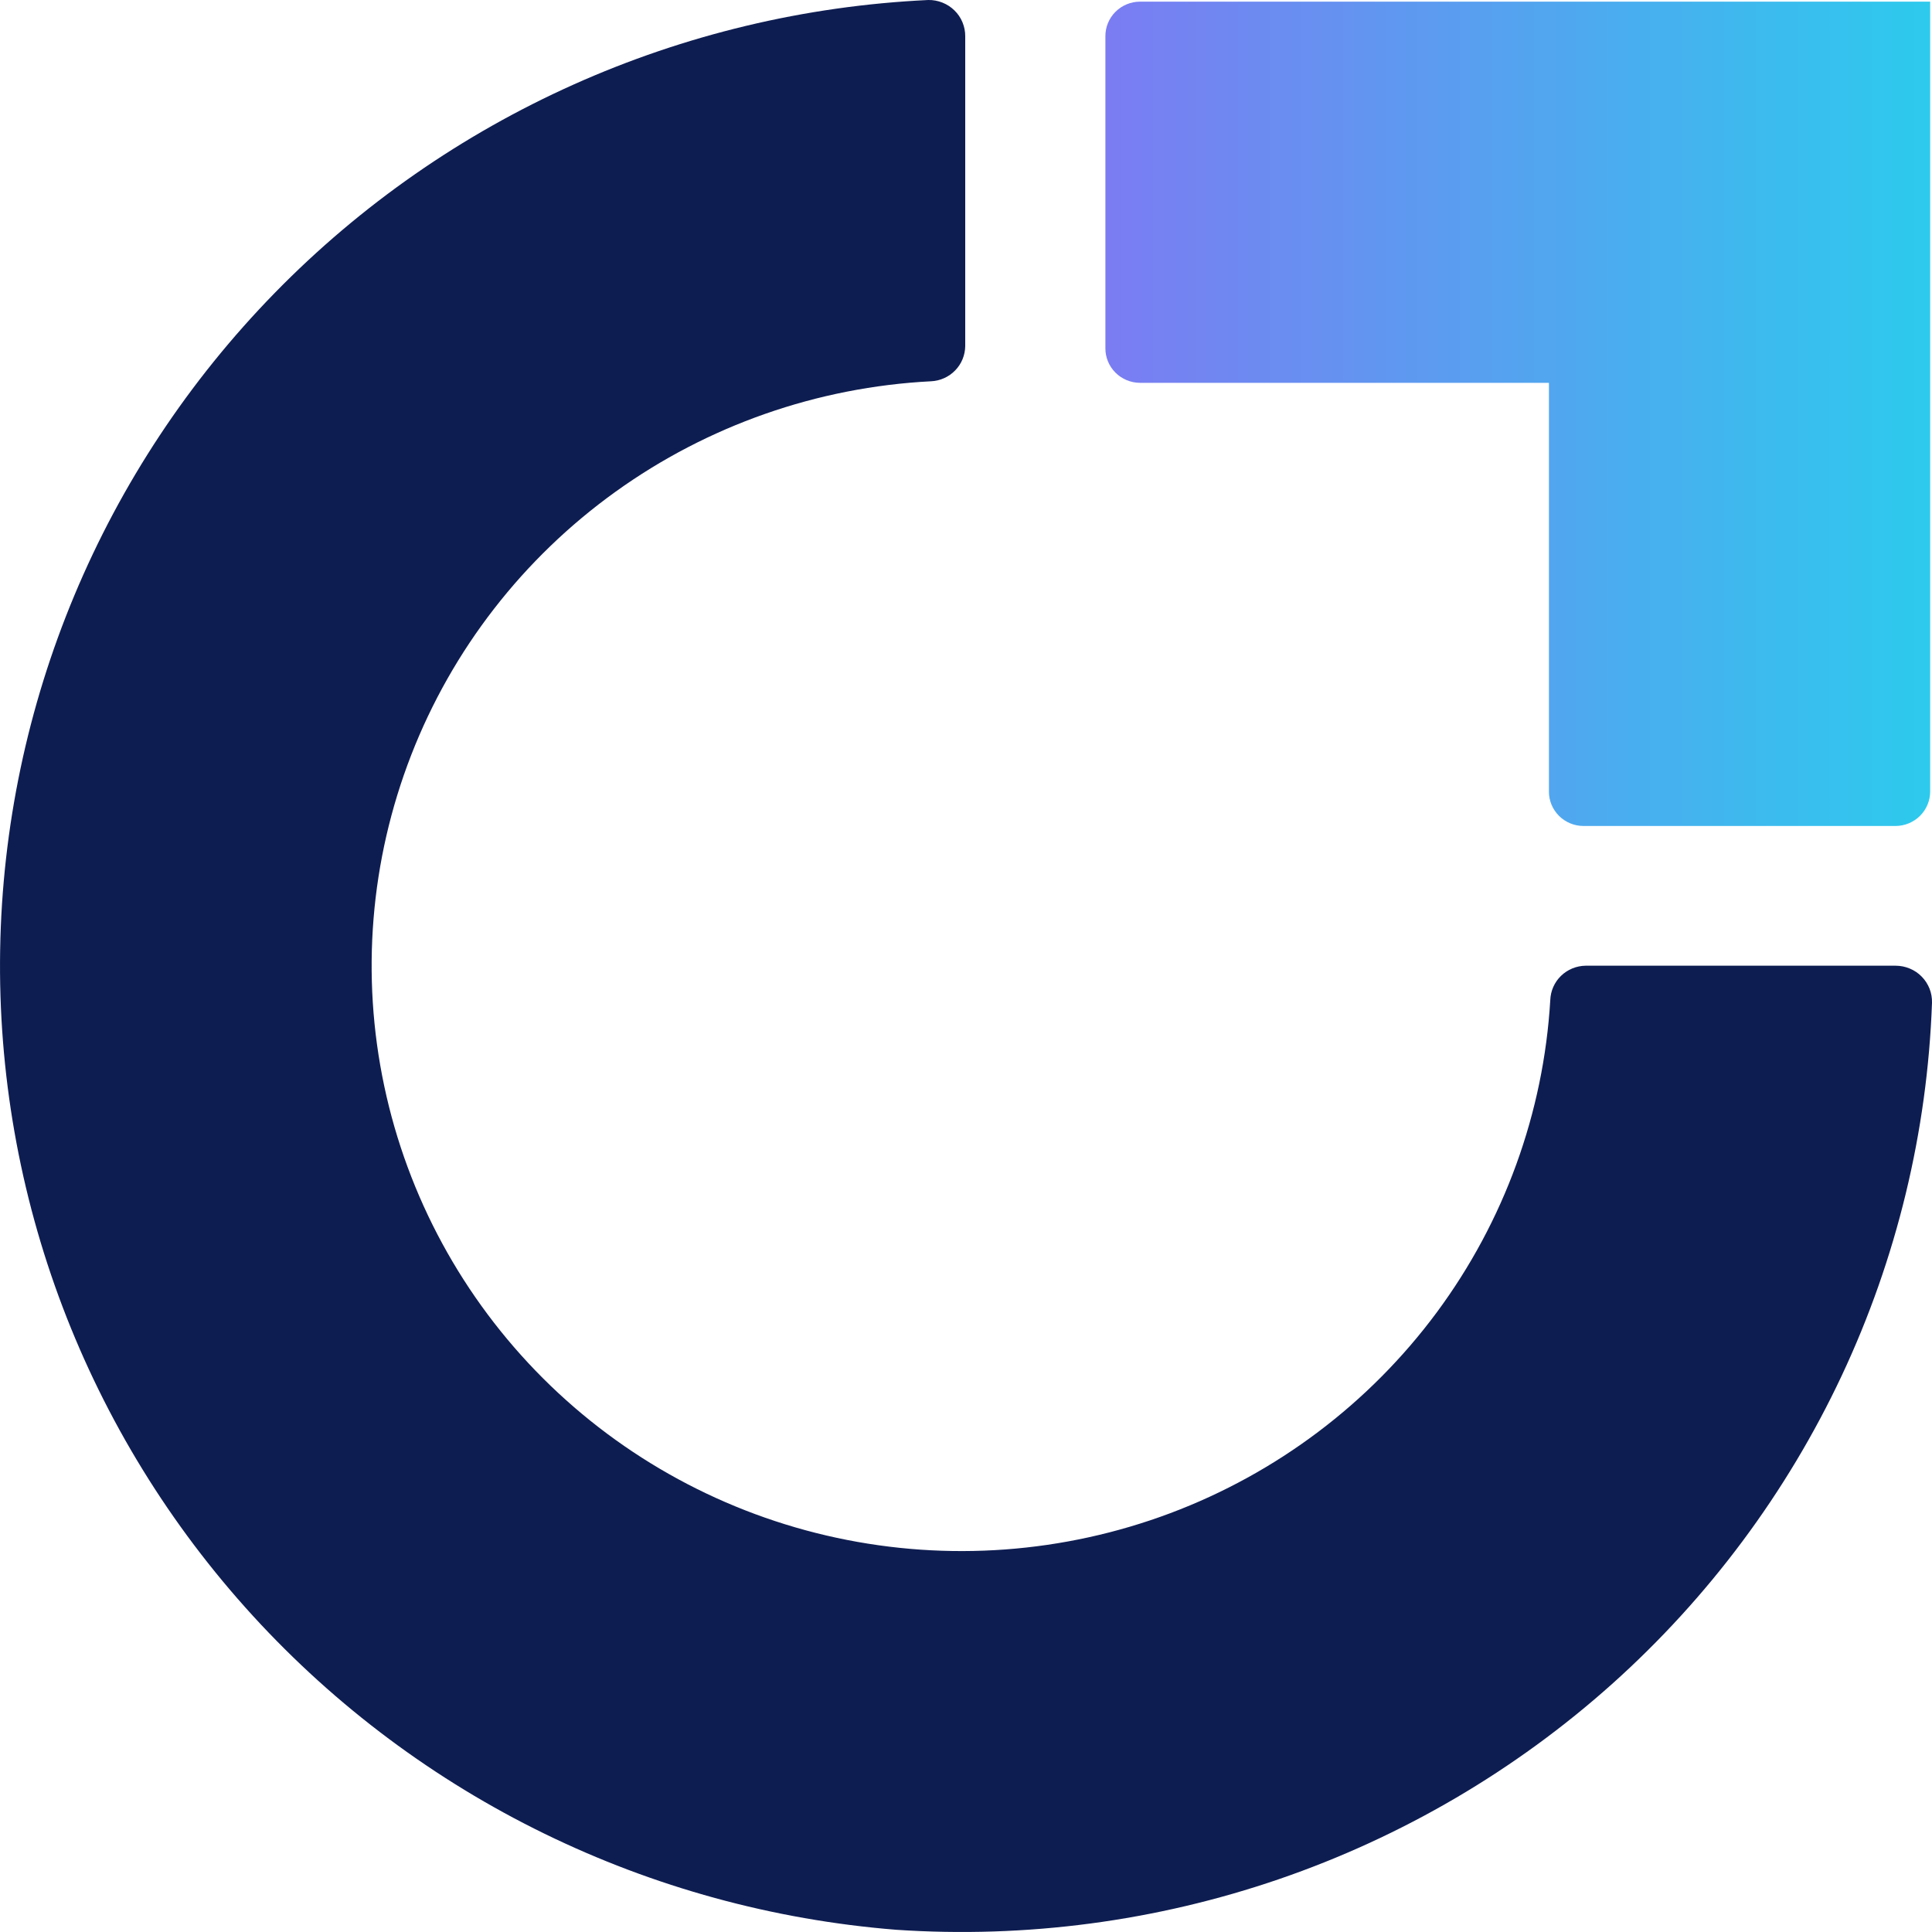
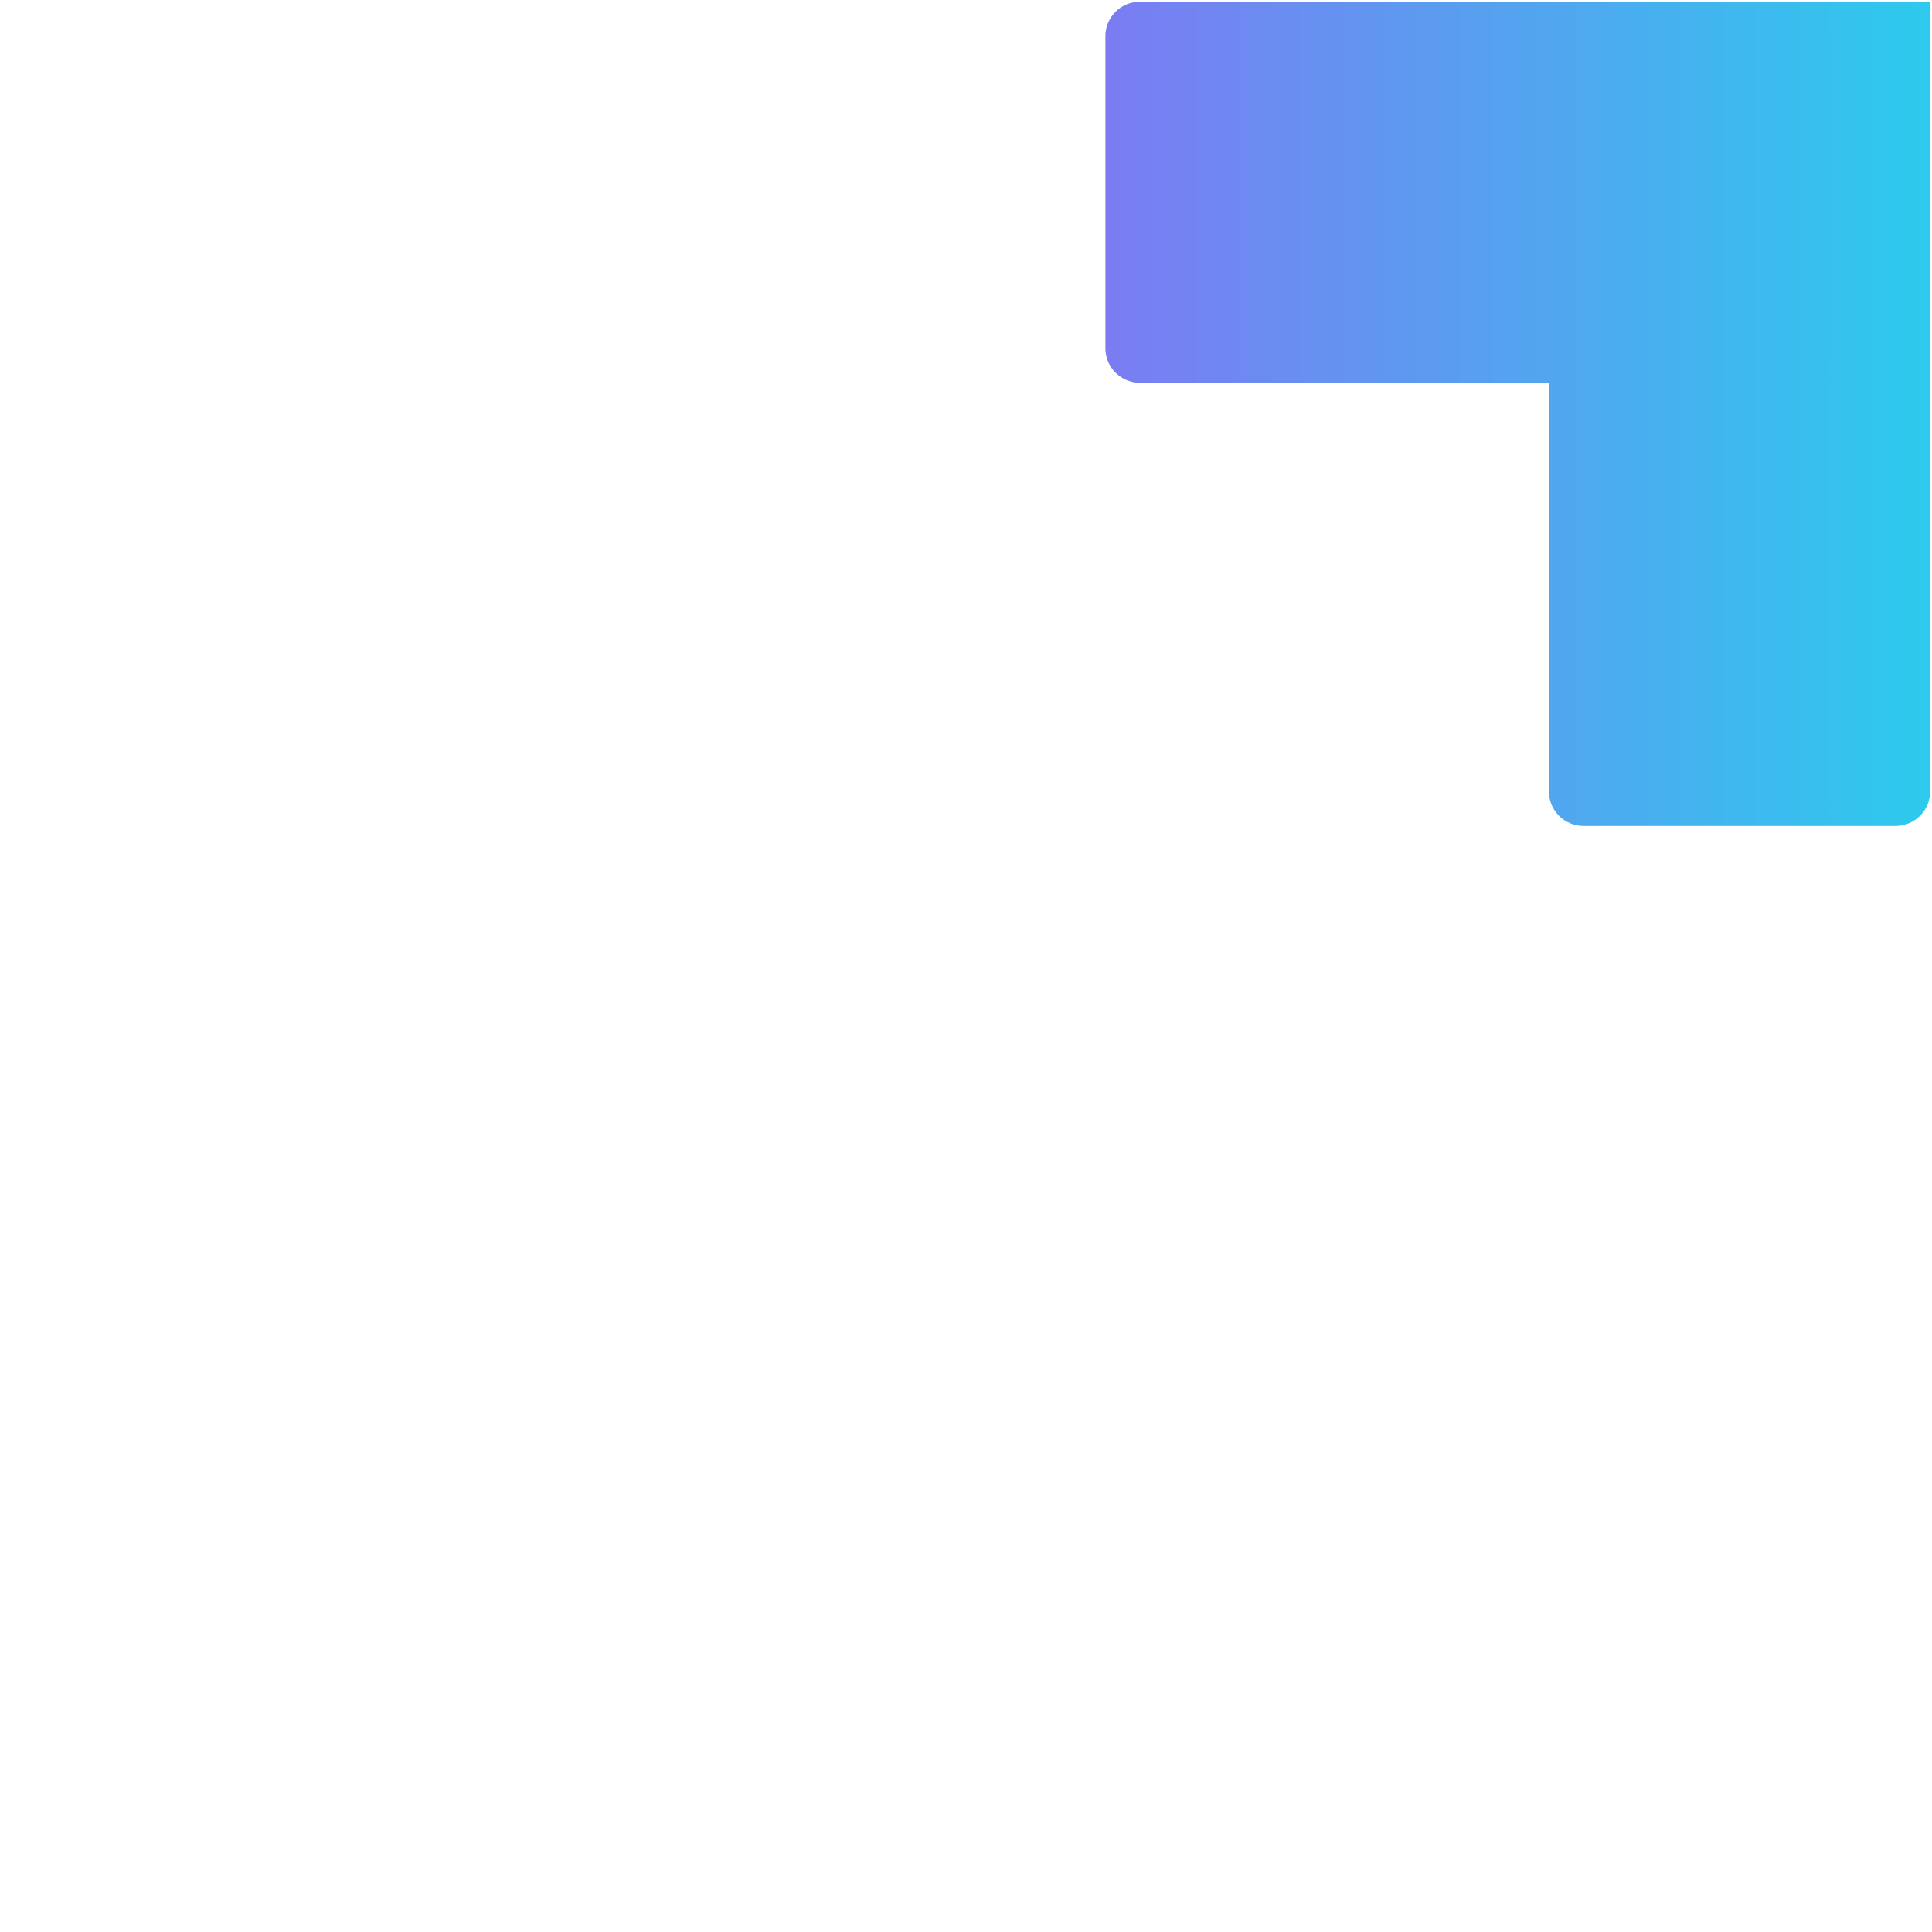
<svg xmlns="http://www.w3.org/2000/svg" width="40" height="40" viewBox="0 0 40 40" fill="none">
-   <path d="M18.555 39.954C13.443 39.546 8.681 37.221 5.235 33.453C1.789 29.684 -0.082 24.756 0.003 19.668C0.087 14.58 2.121 9.715 5.691 6.062C9.26 2.409 14.098 0.241 19.22 0C19.32 -0.002 19.419 0.017 19.512 0.054C19.605 0.091 19.69 0.146 19.761 0.216C19.833 0.286 19.889 0.369 19.927 0.461C19.965 0.553 19.985 0.652 19.984 0.752V7.164C19.982 7.352 19.908 7.534 19.776 7.669C19.644 7.805 19.464 7.886 19.274 7.894C16.919 8.015 14.65 8.81 12.741 10.183C10.831 11.556 9.363 13.448 8.514 15.631C7.665 17.814 7.47 20.194 7.955 22.484C8.439 24.774 9.581 26.876 11.242 28.536C12.904 30.196 15.015 31.343 17.319 31.838C19.624 32.334 22.023 32.157 24.229 31.329C26.434 30.501 28.35 29.056 29.747 27.171C31.143 25.285 31.959 23.039 32.097 20.703C32.104 20.515 32.183 20.336 32.319 20.204C32.455 20.072 32.637 19.997 32.827 19.994H39.247C39.347 19.994 39.447 20.014 39.54 20.053C39.633 20.091 39.717 20.148 39.787 20.22C39.857 20.291 39.912 20.376 39.949 20.469C39.985 20.562 40.003 20.661 40 20.761C39.904 23.433 39.269 26.058 38.131 28.481C36.992 30.904 35.375 33.075 33.375 34.866C31.374 36.656 29.031 38.029 26.485 38.904C23.939 39.778 21.242 40.135 18.555 39.954Z" fill="#0E1D51" />
  <path d="M23.601 0.034C23.41 0.035 23.228 0.111 23.094 0.245C22.96 0.379 22.885 0.56 22.886 0.749V7.211C22.885 7.399 22.96 7.581 23.094 7.715C23.228 7.849 23.41 7.925 23.601 7.926H32.069V16.386C32.068 16.48 32.086 16.572 32.122 16.659C32.158 16.745 32.21 16.824 32.277 16.891C32.343 16.957 32.422 17.01 32.509 17.046C32.596 17.082 32.69 17.101 32.784 17.101H39.246C39.437 17.1 39.619 17.024 39.753 16.89C39.887 16.756 39.962 16.575 39.962 16.386V0.034H23.601Z" fill="url(#paint0_linear_83_118)" />
  <defs>
    <linearGradient id="paint0_linear_83_118" x1="22.886" y1="8.568" x2="39.962" y2="8.568" gradientUnits="userSpaceOnUse">
      <stop stop-color="#7B7CF2" />
      <stop offset="1" stop-color="#2DCAED" />
    </linearGradient>
  </defs>
</svg>